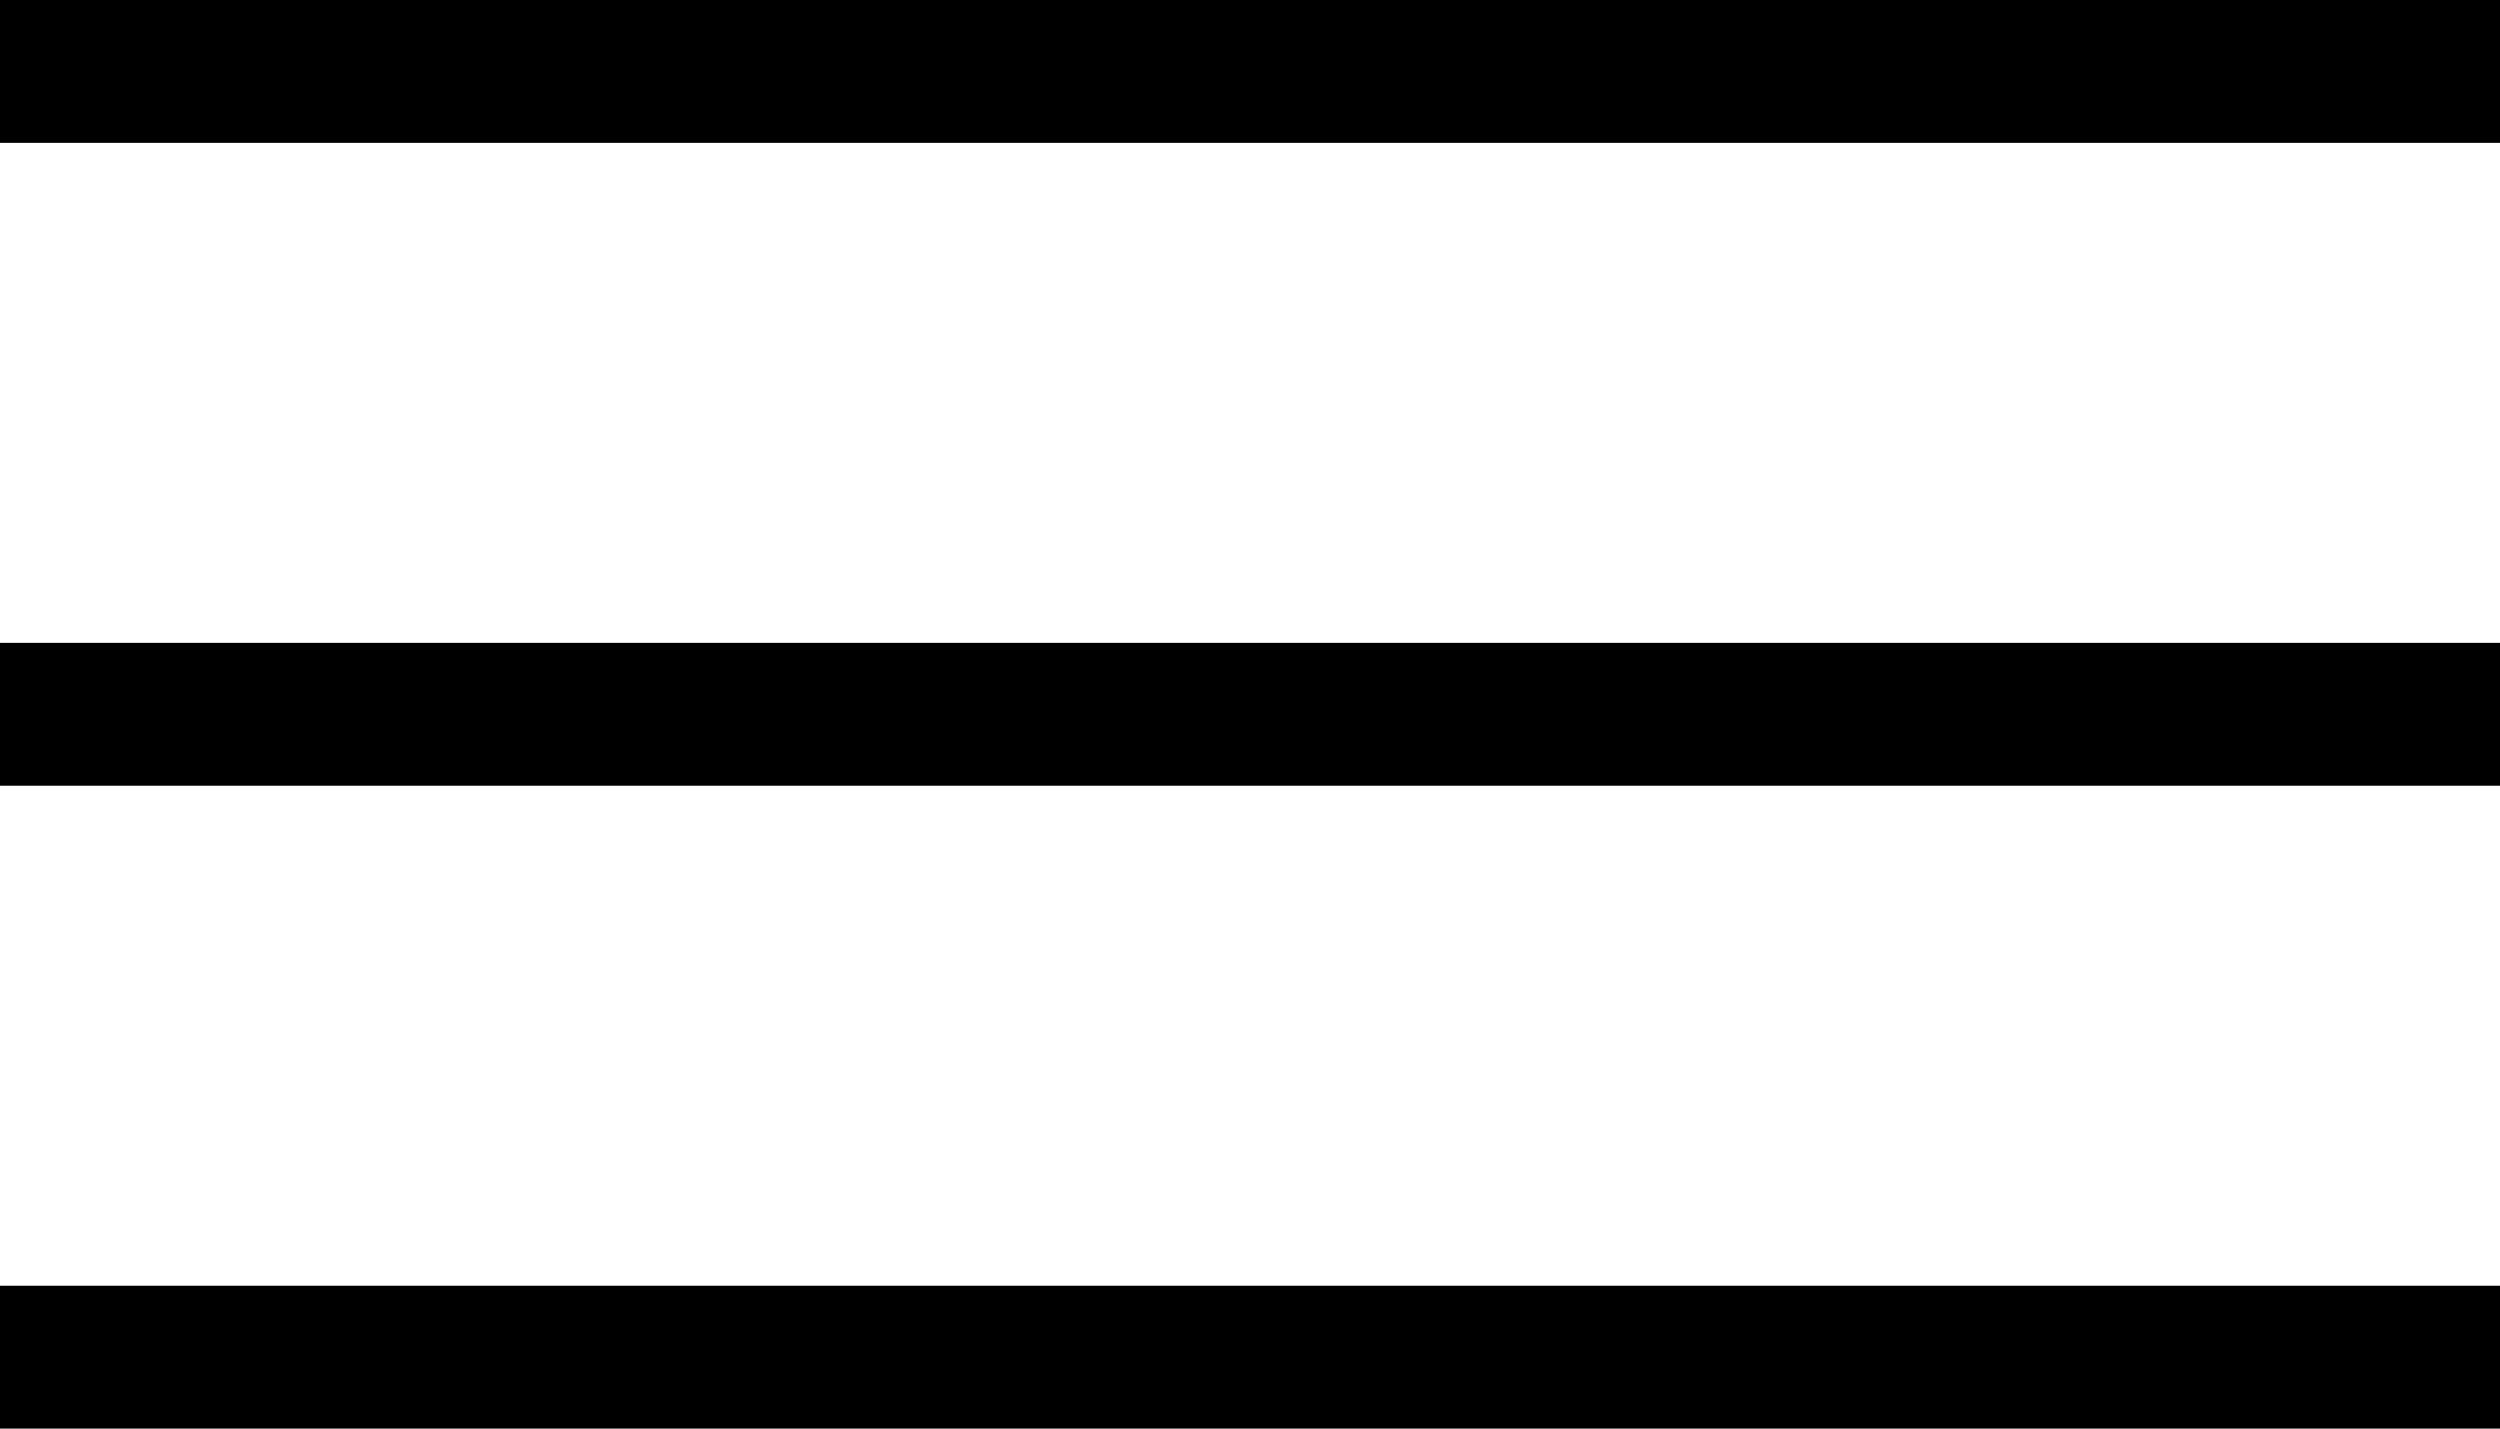
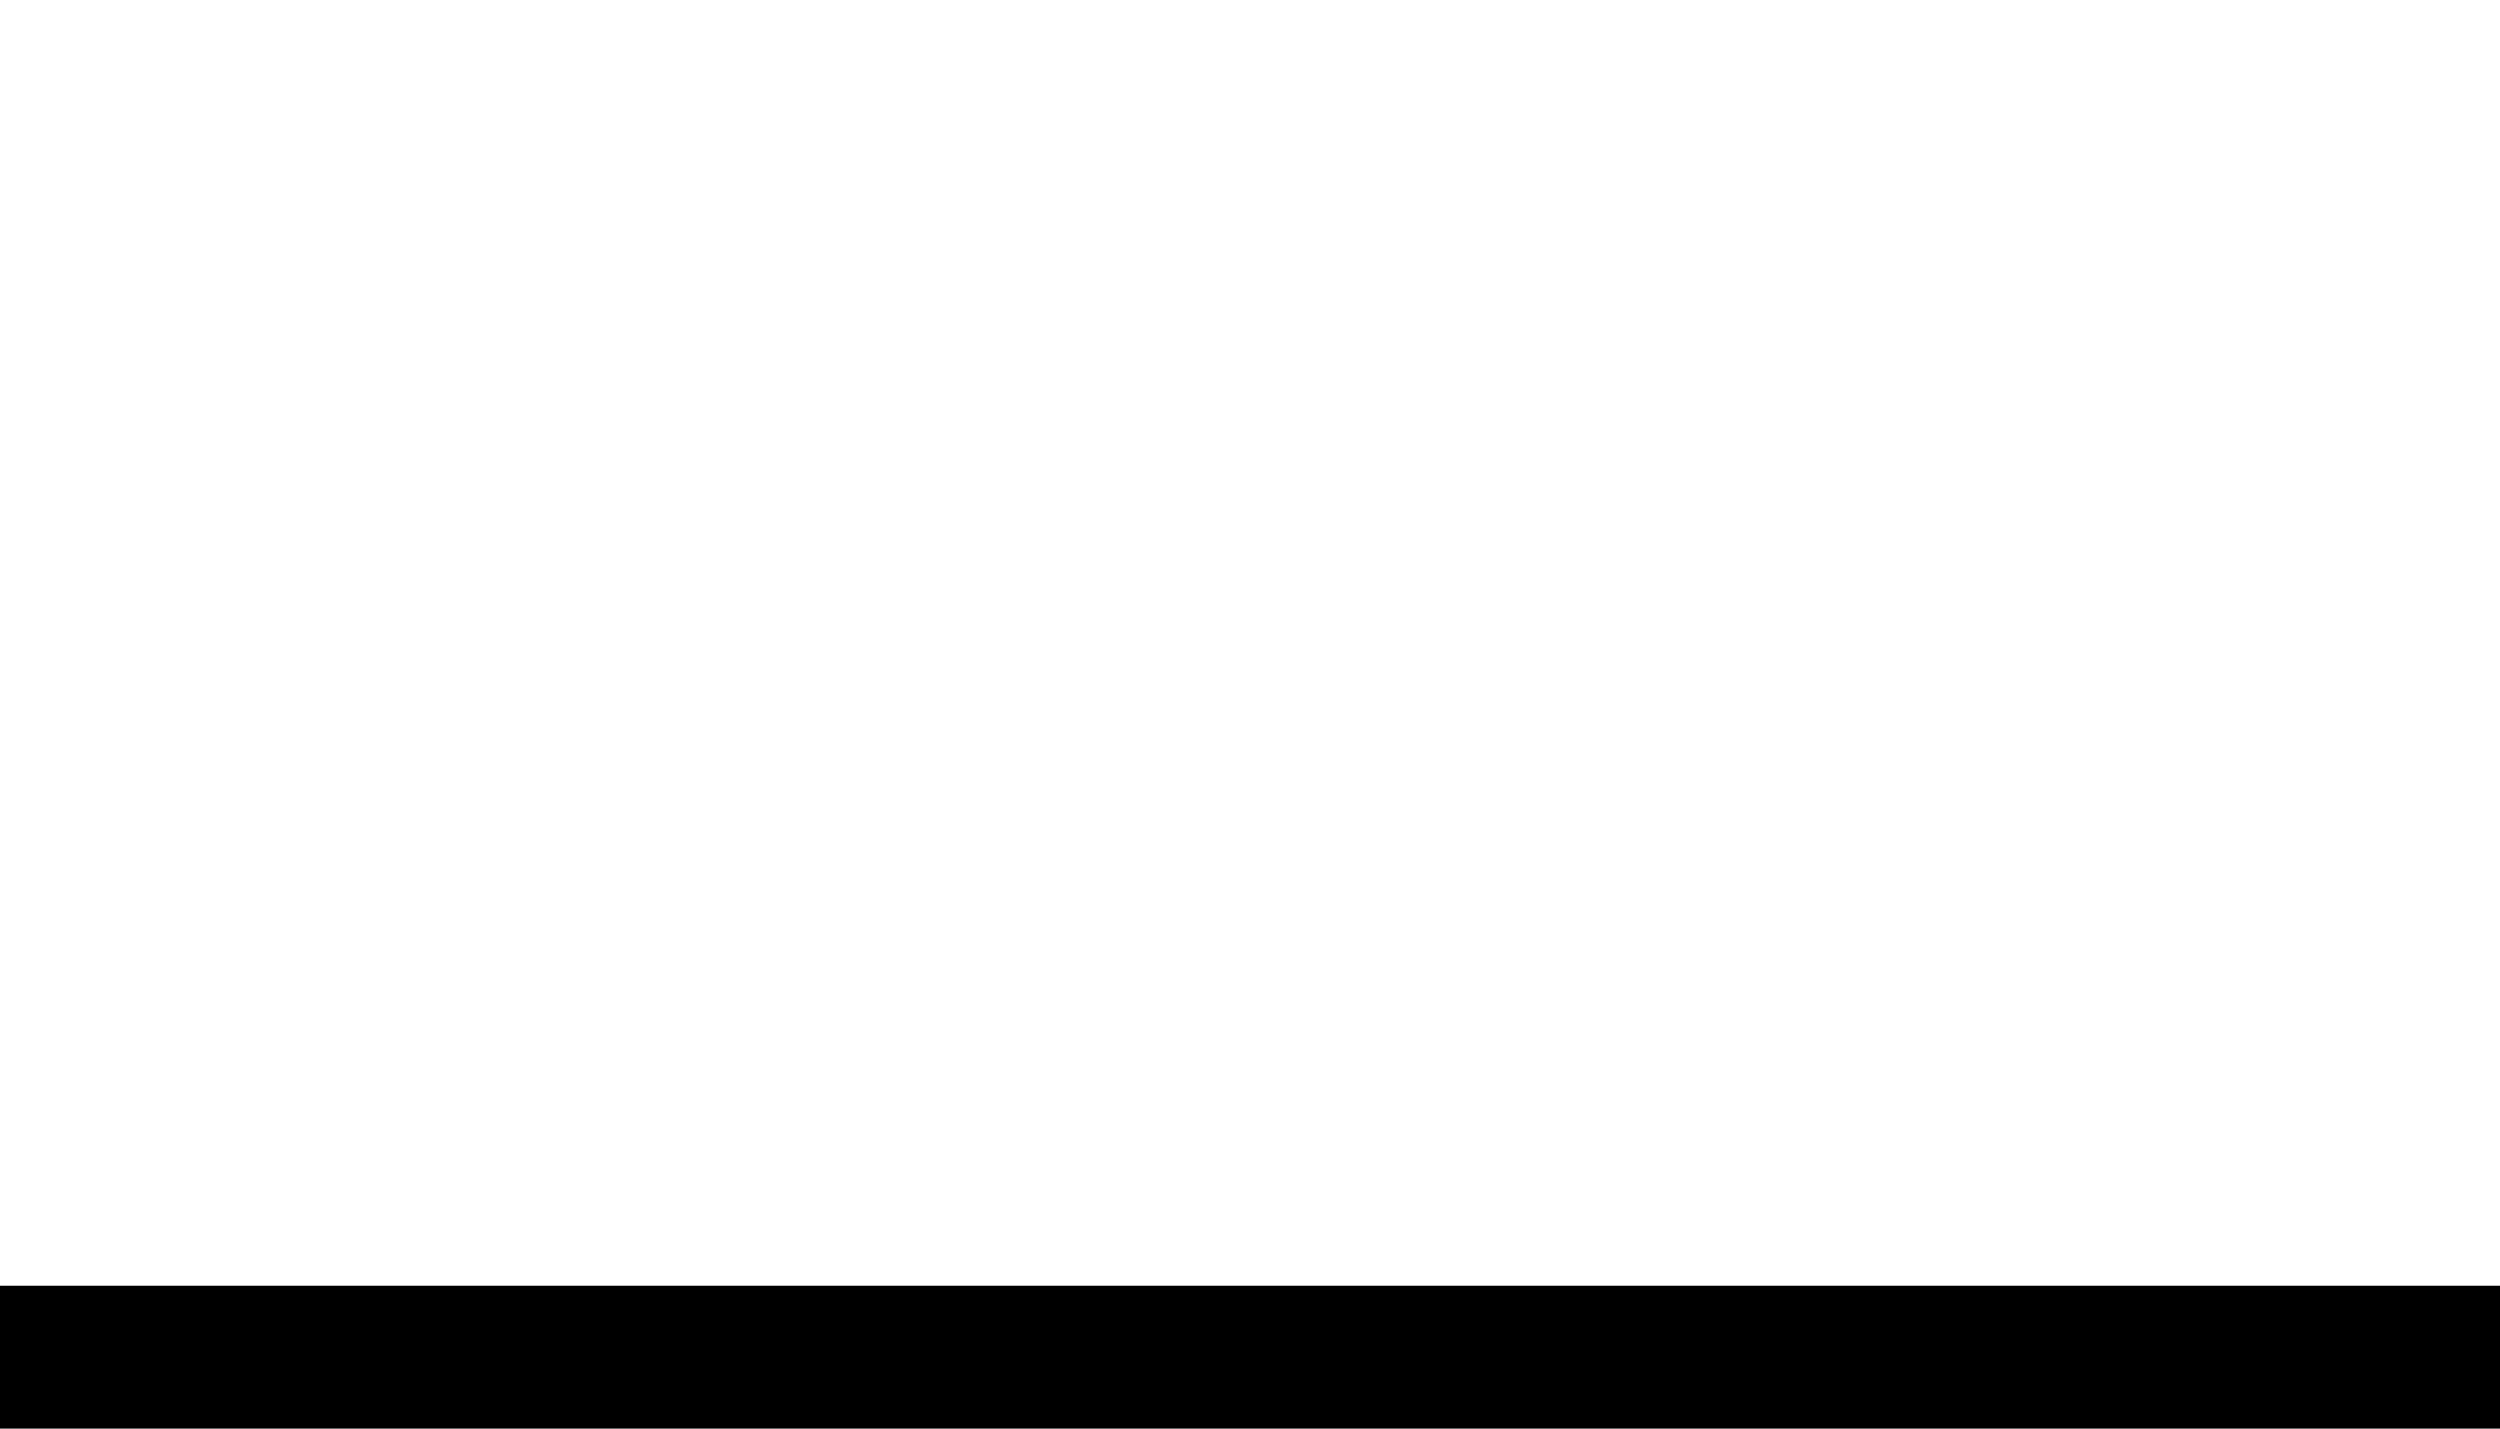
<svg xmlns="http://www.w3.org/2000/svg" width="35" height="20" viewBox="0 0 35 20" fill="none">
-   <path d="M35 0H0V2H35V0Z" fill="black" />
-   <path d="M35 9H0V11H35V9Z" fill="black" />
  <path d="M35 18H0V20H35V18Z" fill="black" />
</svg>